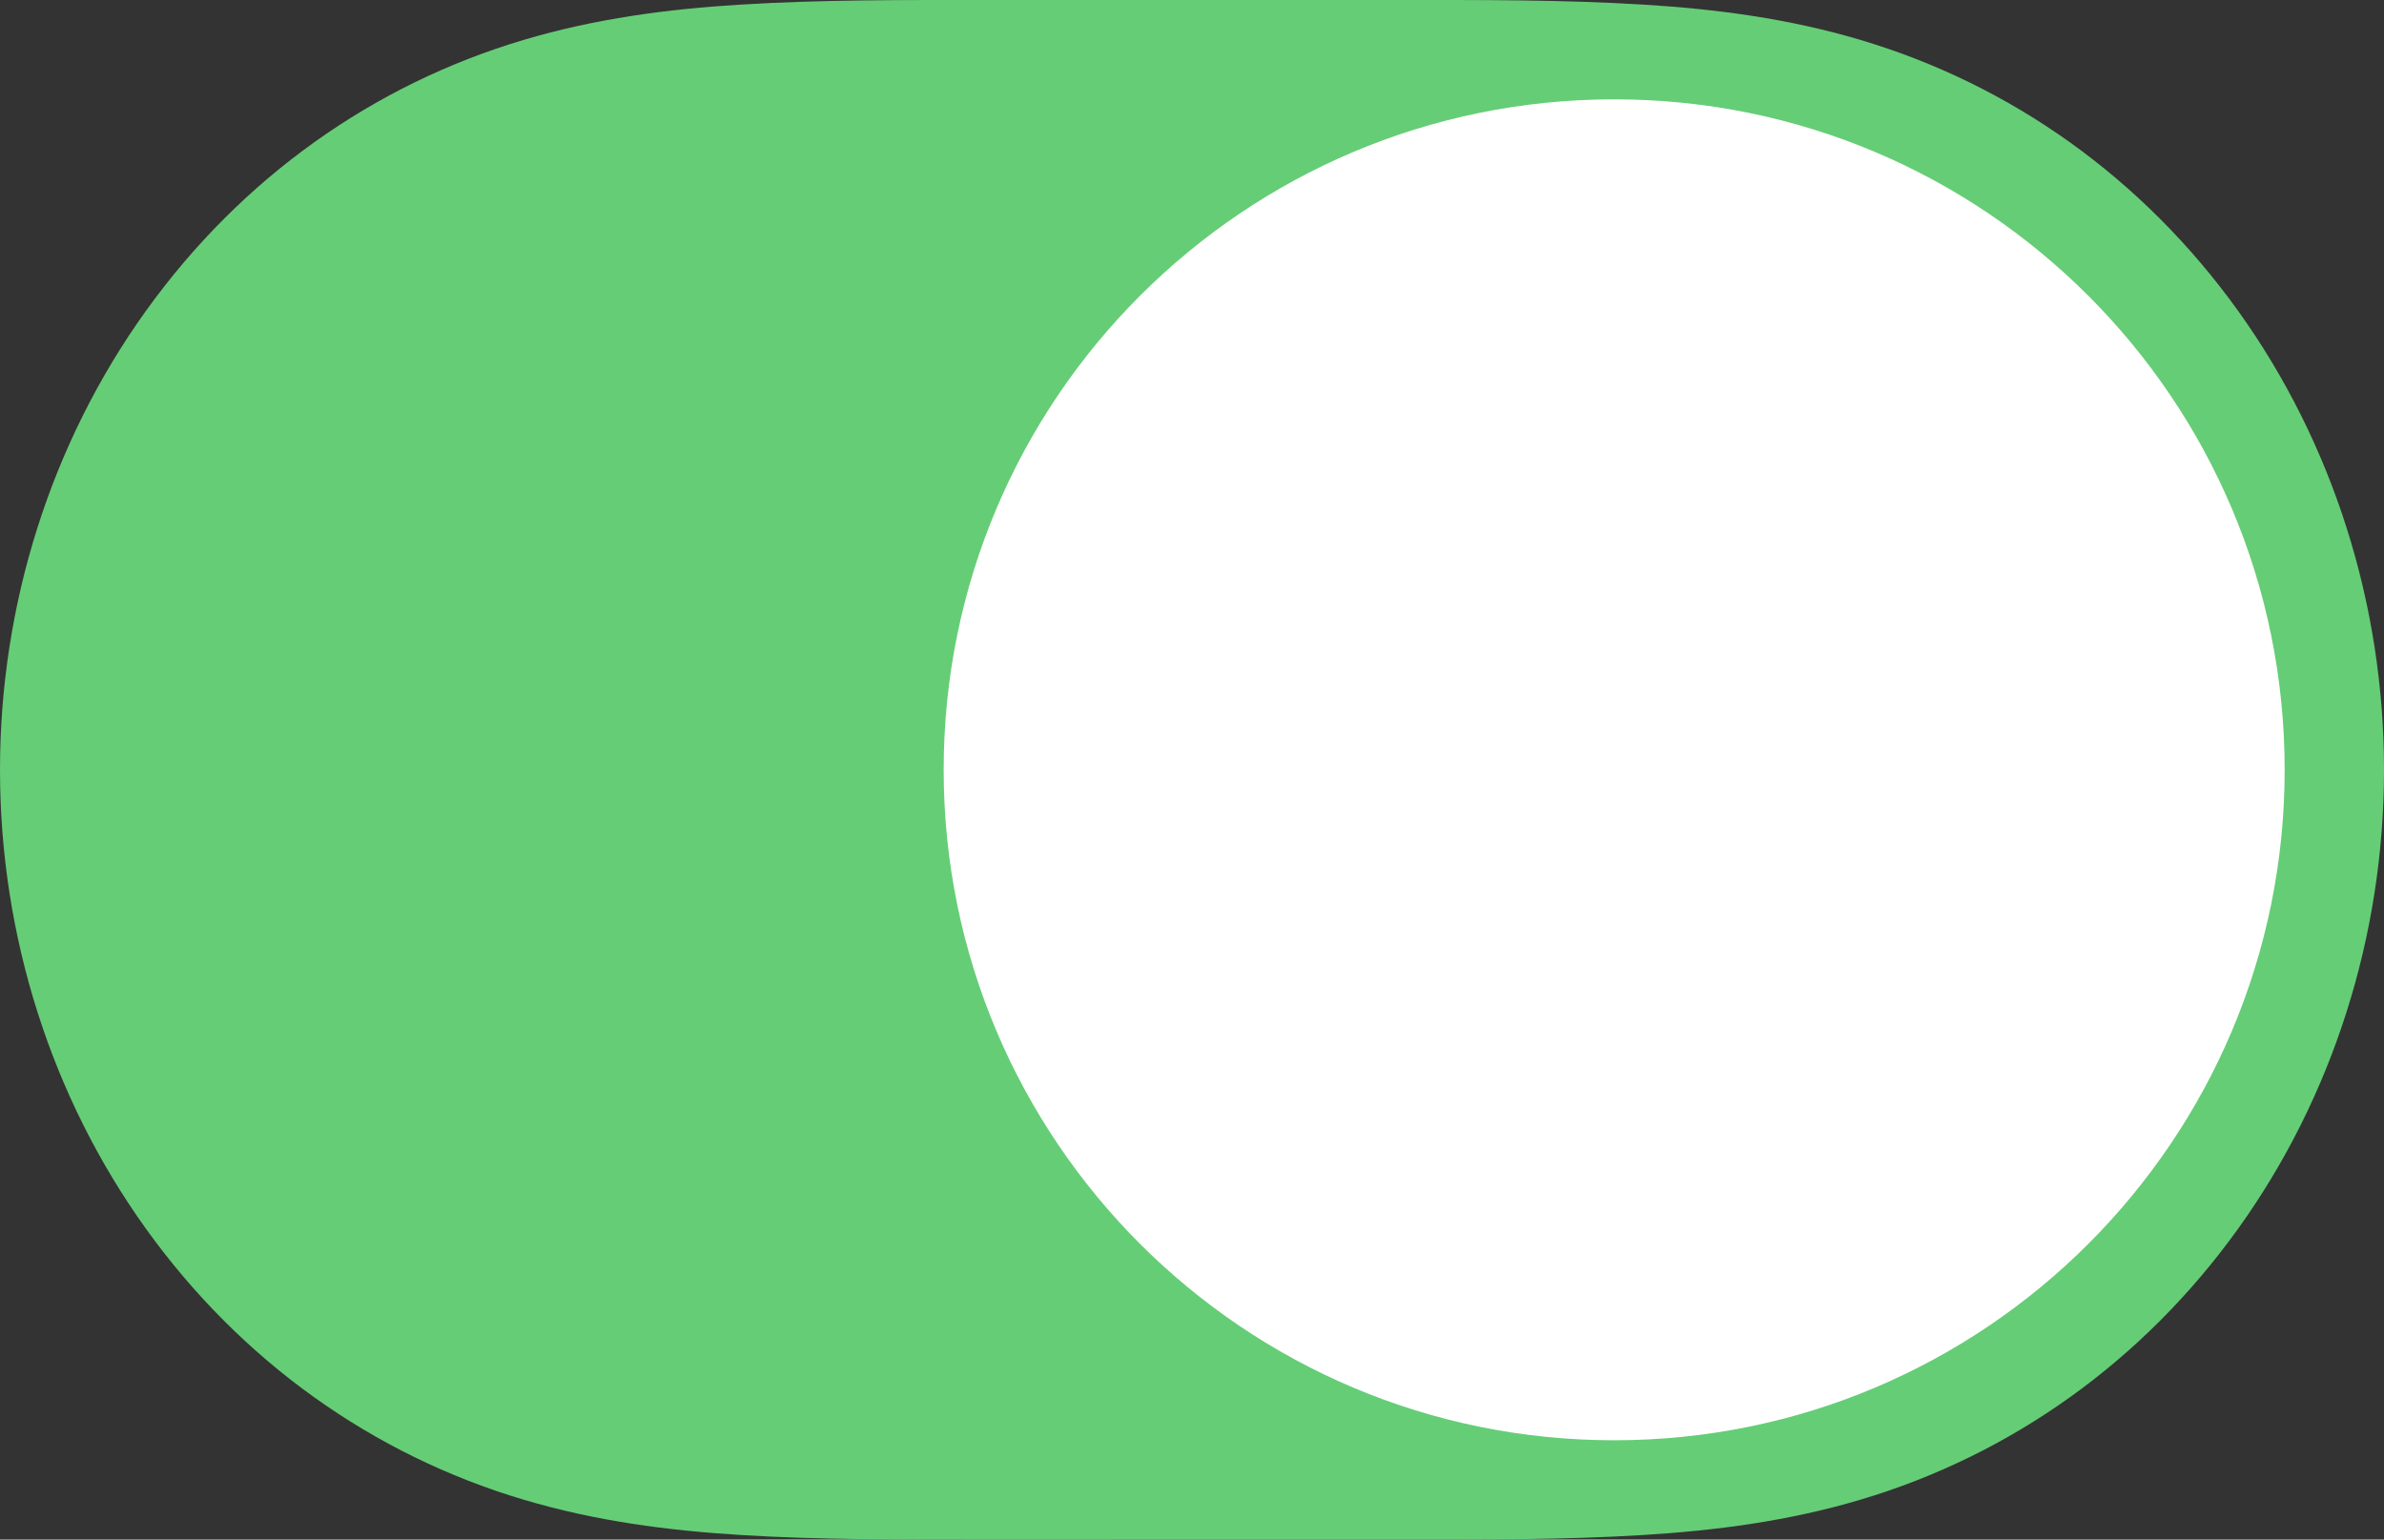
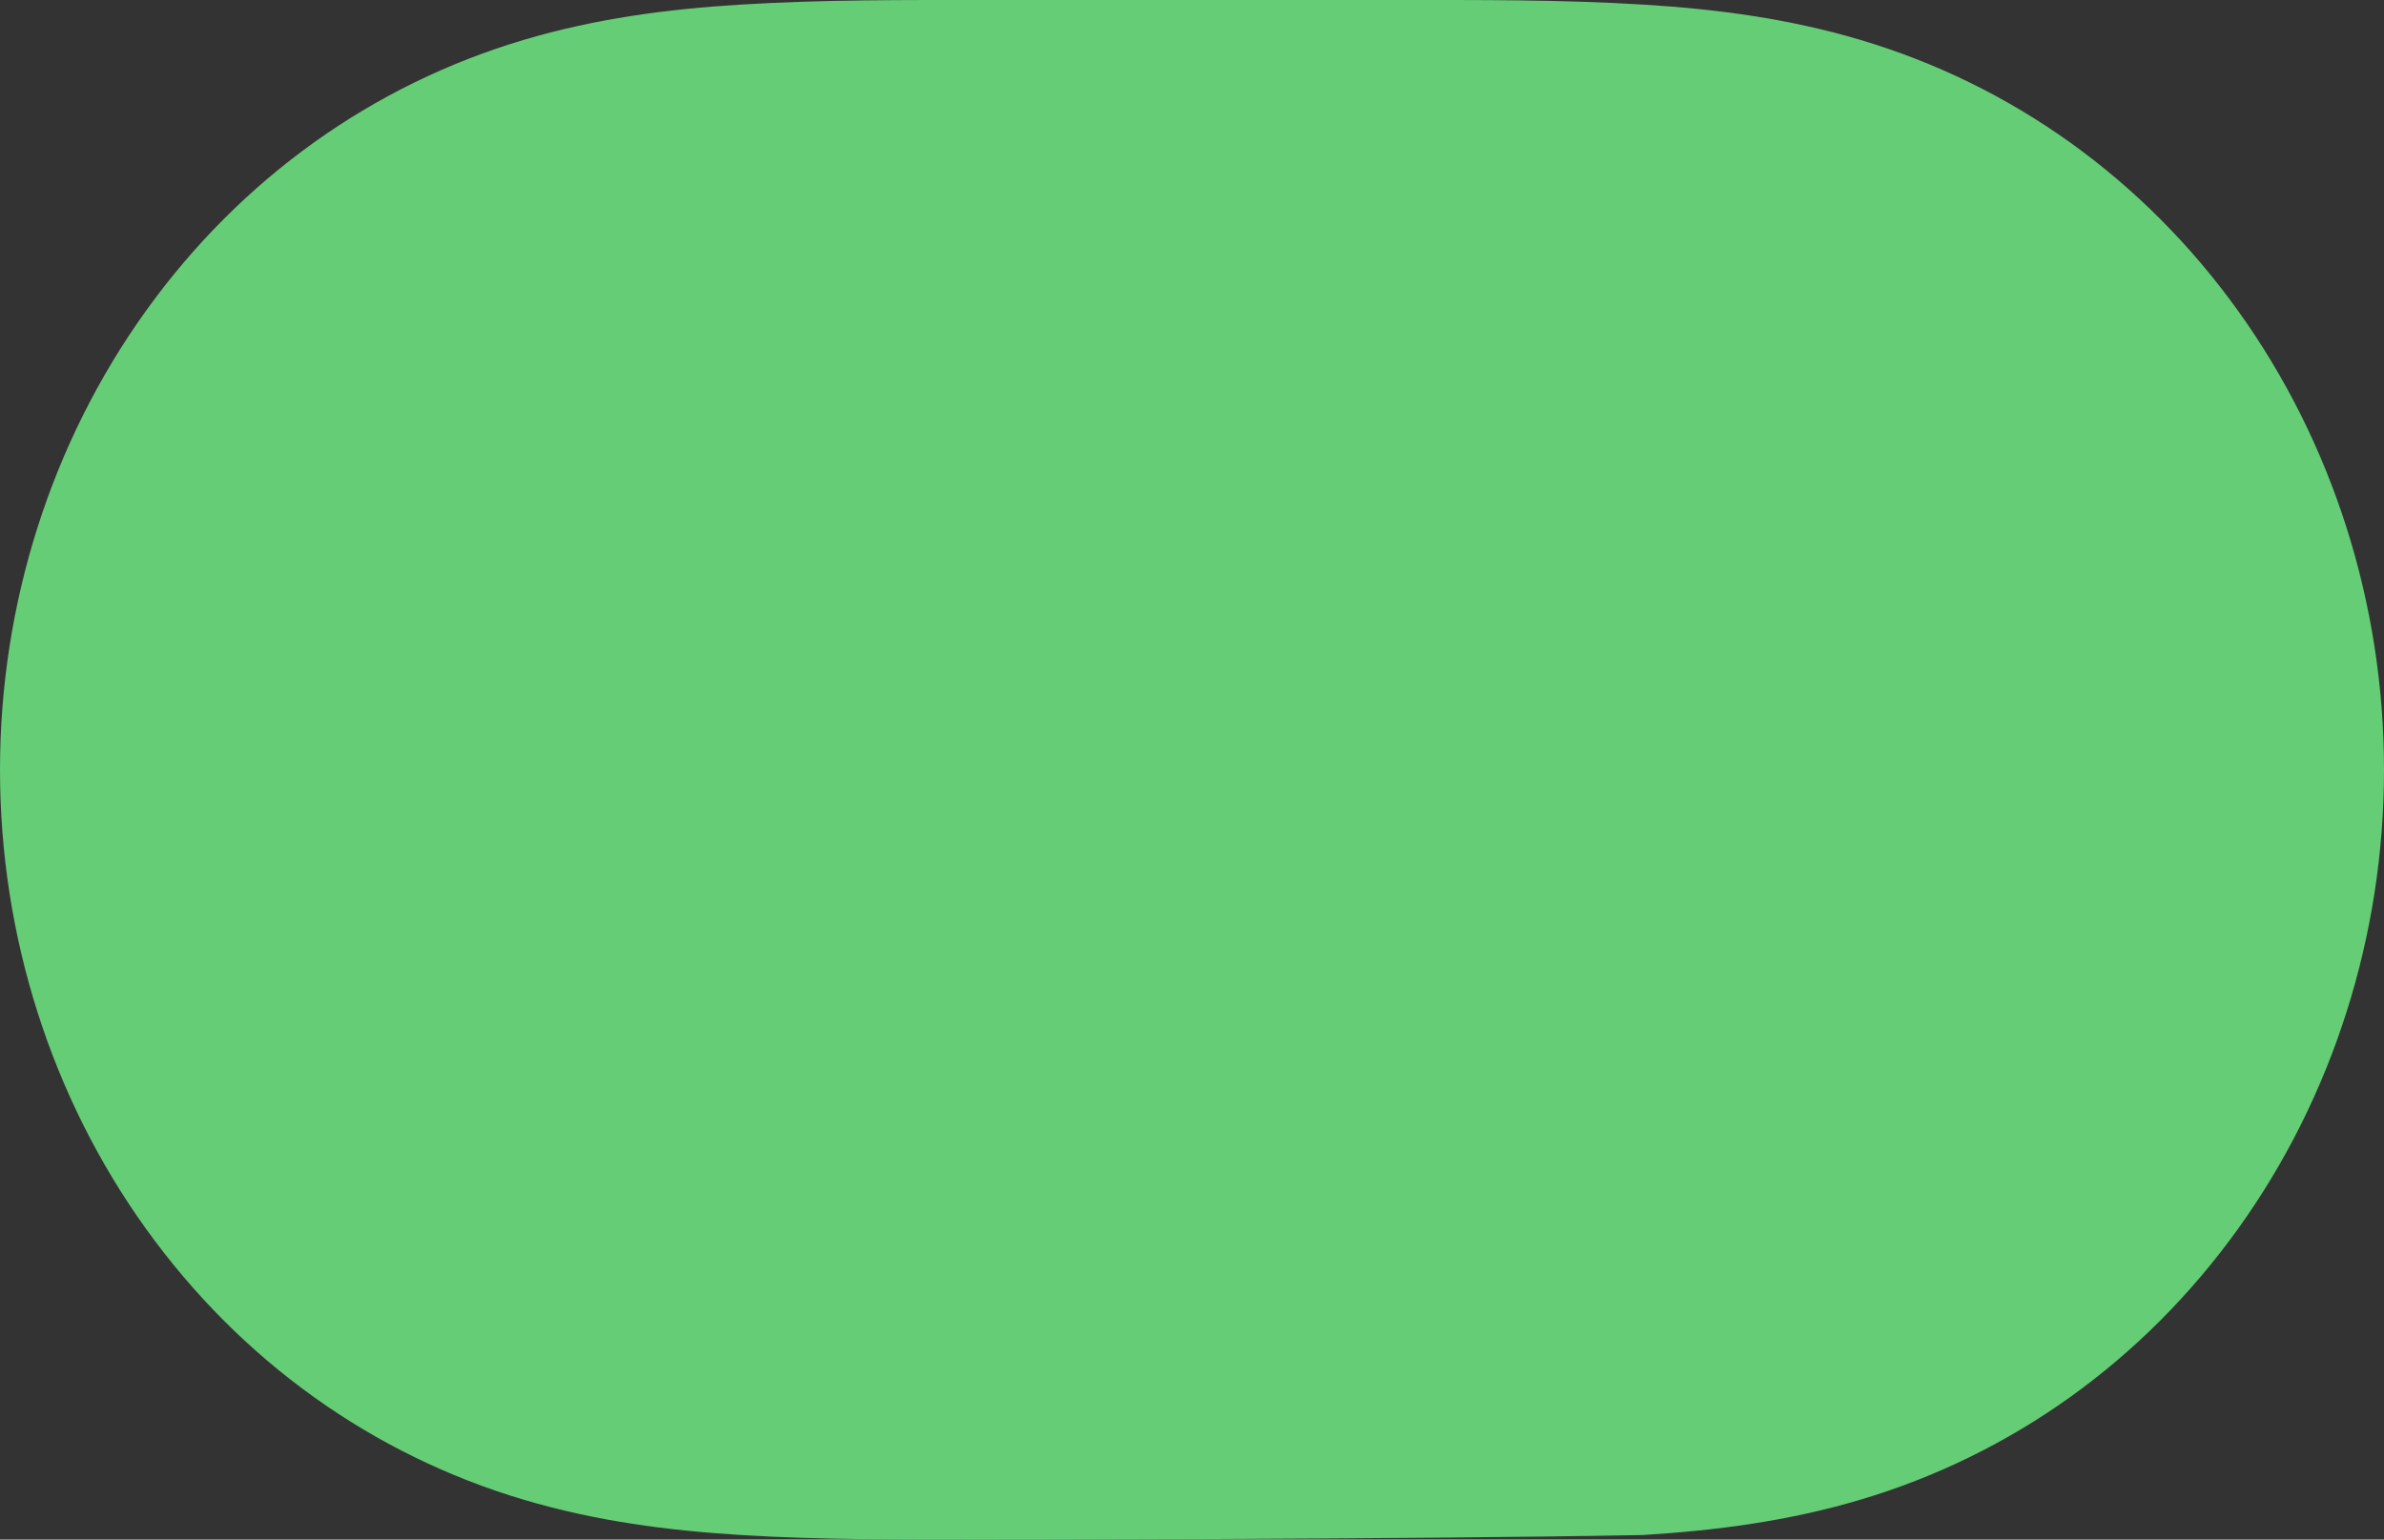
<svg xmlns="http://www.w3.org/2000/svg" width="48" height="31" viewBox="0 0 48 31" fill="none">
  <rect x="0" y="0" width="48" height="31" fill="#333333" stroke="none" />
-   <path fill-rule="evenodd" clip-rule="evenodd" d="M14.924 0.092C16.562 -0.008 18.198 0 19.835 0C19.847 0 28.134 0 28.134 0C29.803 0 31.439 -0.008 33.076 0.092C34.564 0.182 36.013 0.374 37.456 0.803C40.493 1.705 43.145 3.589 45.063 6.26C46.968 8.914 48 12.163 48 15.499C48 18.839 46.968 22.086 45.063 24.74C43.145 27.41 40.493 29.295 37.456 30.197C36.013 30.626 34.564 30.817 33.076 30.908C31.439 31.008 29.803 30.999 28.166 30.999C28.154 30.999 19.865 31 19.865 31C18.198 30.999 16.562 31.008 14.924 30.908C13.437 30.817 11.988 30.626 10.545 30.197C7.508 29.295 4.856 27.41 2.938 24.74C1.032 22.086 0 18.839 0 15.5C0 12.163 1.032 8.914 2.938 6.26C4.856 3.589 7.508 1.705 10.545 0.803C11.988 0.374 13.437 0.182 14.924 0.092Z" fill="#65CD76" />
-   <path fill-rule="evenodd" clip-rule="evenodd" d="M32.5 29C39.956 29 46 22.956 46 15.5C46 8.044 39.956 2 32.5 2C25.044 2 19 8.044 19 15.5C19 22.956 25.044 29 32.5 29Z" fill="white" />
+   <path fill-rule="evenodd" clip-rule="evenodd" d="M14.924 0.092C16.562 -0.008 18.198 0 19.835 0C19.847 0 28.134 0 28.134 0C29.803 0 31.439 -0.008 33.076 0.092C34.564 0.182 36.013 0.374 37.456 0.803C40.493 1.705 43.145 3.589 45.063 6.26C46.968 8.914 48 12.163 48 15.499C48 18.839 46.968 22.086 45.063 24.74C43.145 27.41 40.493 29.295 37.456 30.197C36.013 30.626 34.564 30.817 33.076 30.908C28.154 30.999 19.865 31 19.865 31C18.198 30.999 16.562 31.008 14.924 30.908C13.437 30.817 11.988 30.626 10.545 30.197C7.508 29.295 4.856 27.41 2.938 24.74C1.032 22.086 0 18.839 0 15.5C0 12.163 1.032 8.914 2.938 6.26C4.856 3.589 7.508 1.705 10.545 0.803C11.988 0.374 13.437 0.182 14.924 0.092Z" fill="#65CD76" />
</svg>